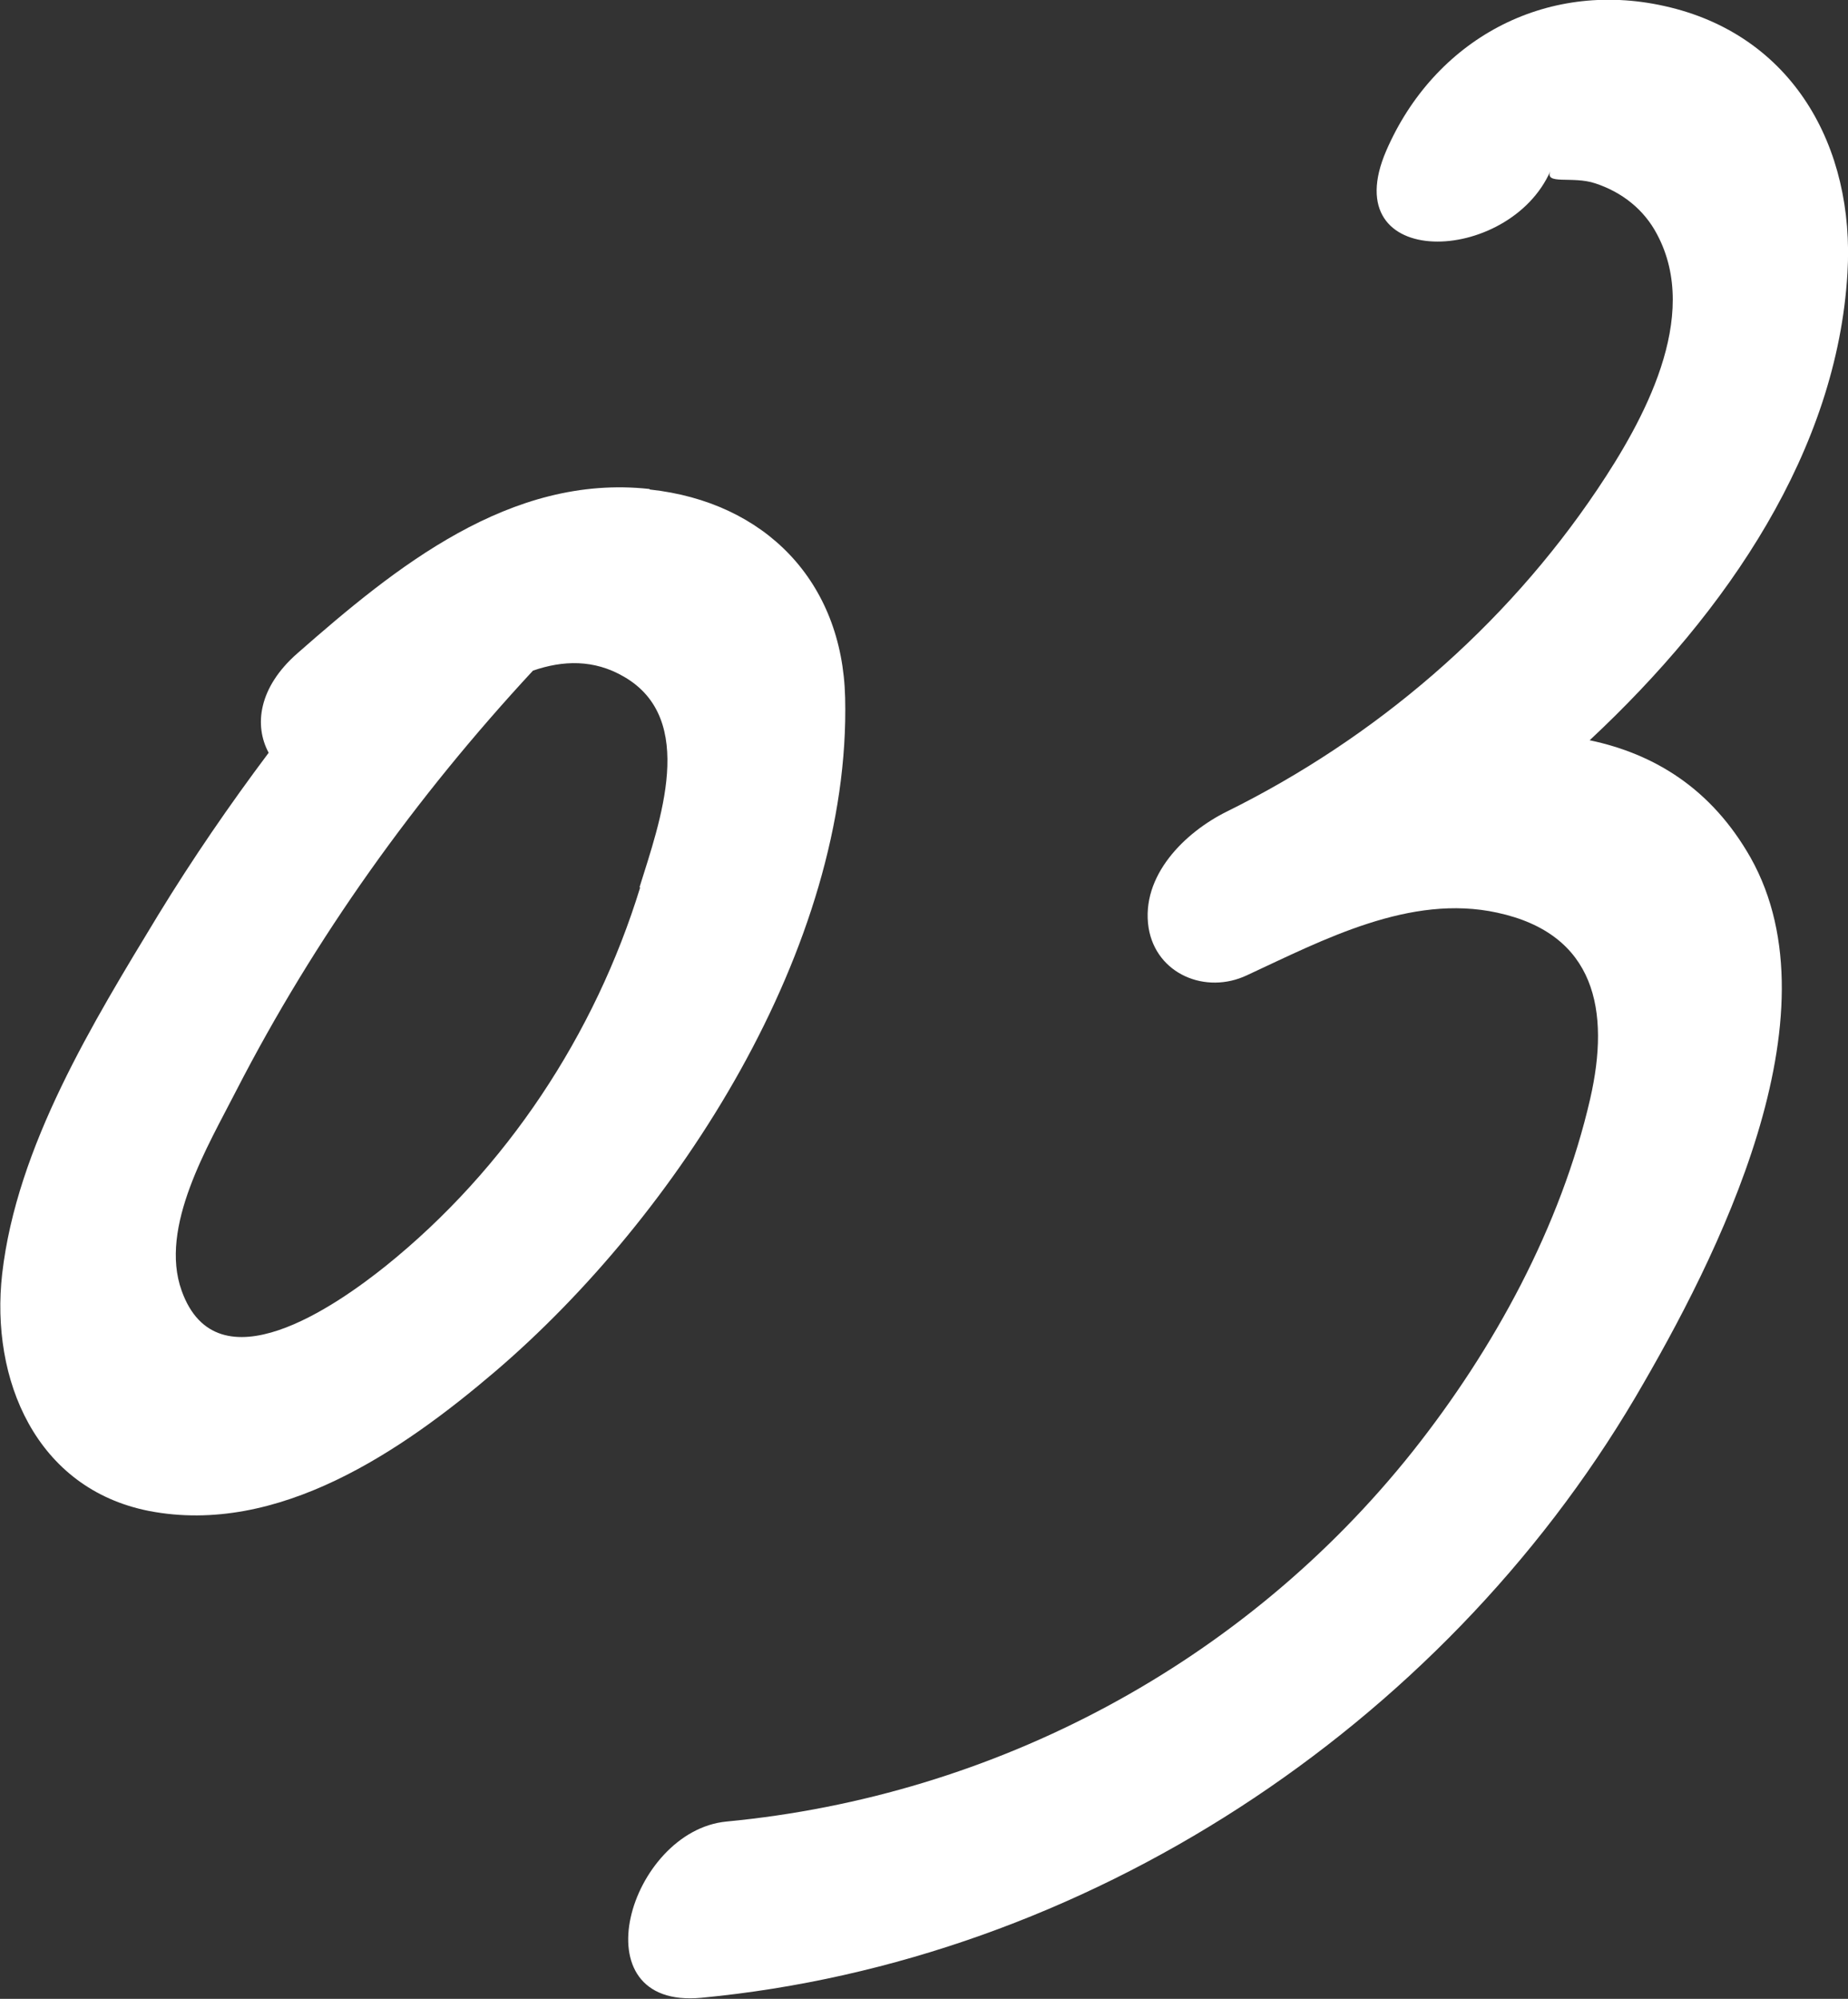
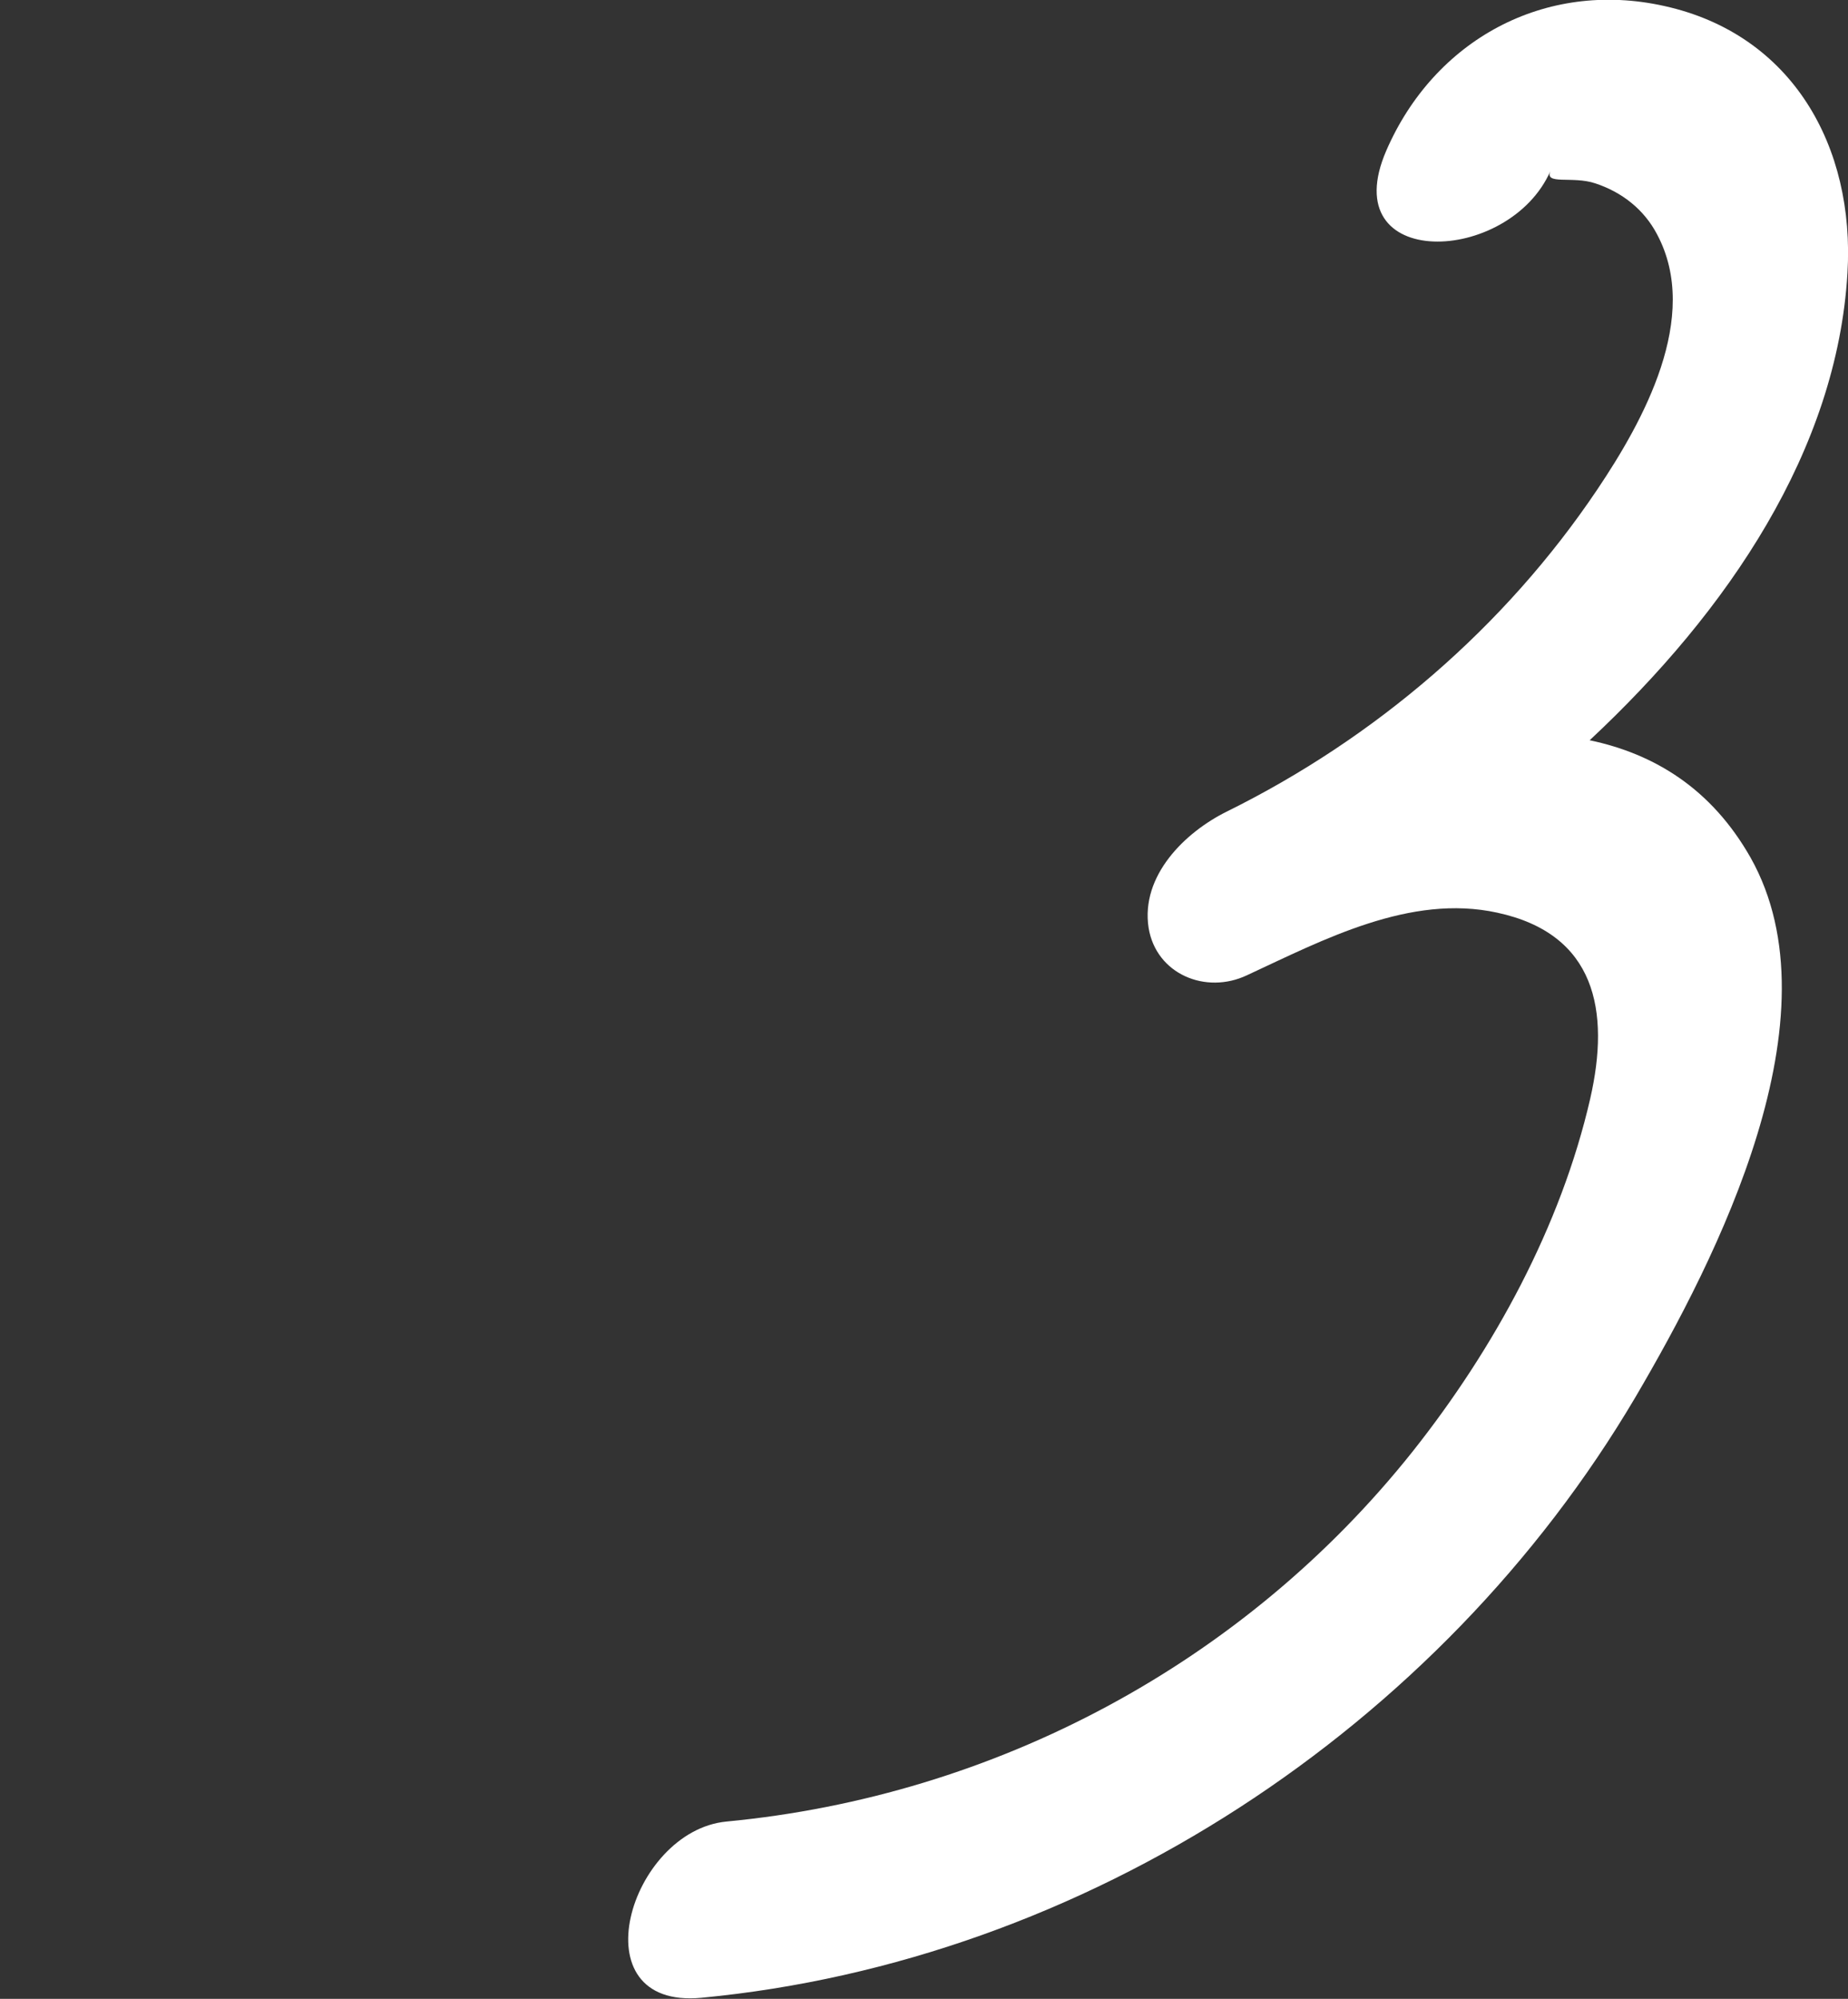
<svg xmlns="http://www.w3.org/2000/svg" id="_レイヤー_2" data-name="レイヤー_2" viewBox="0 0 33.98 36.75">
  <rect x="0" y="0" width="33.98" height="36.75" fill="#333333" stroke="none" />
  <defs>
    <style>
      .cls-1 {
        fill: #fff;
      }
    </style>
  </defs>
  <g id="_レイヤー_3" data-name="レイヤー_3">
    <g>
-       <path class="cls-1" d="M11.94,8.99c-2.56-.28-4.67,1.44-6.47,3.02-.72.63-.8,1.33-.53,1.83-.72.96-1.4,1.95-2.03,2.98C1.71,18.8.31,21.07.04,23.42c-.22,1.94.62,3.95,2.7,4.36,2.38.46,4.66-1.11,6.36-2.56,3.35-2.86,6.55-7.81,6.44-12.39-.05-2.14-1.47-3.6-3.59-3.83ZM11.77,16.32c-.83,2.7-2.46,5.17-4.67,6.95-.91.73-3.11,2.28-3.76.46-.42-1.17.49-2.67,1-3.67,1.45-2.82,3.3-5.4,5.46-7.73.55-.19,1.12-.21,1.67.11,1.36.78.66,2.68.29,3.87Z" />
-       <path class="cls-1" d="M30.6.11c-2.2-.49-4.23.63-5.11,2.66-.96,2.22,2.26,2.11,3.02.37-.12.27.4.09.82.23.49.16.9.48,1.14.94.81,1.52-.26,3.44-1.1,4.69-1.7,2.53-4.08,4.57-6.81,5.92-.77.38-1.59,1.18-1.44,2.14.14.85,1.05,1.23,1.81.87,1.4-.65,3-1.5,4.6-1.15,1.81.39,2.08,1.8,1.71,3.42-.54,2.35-1.77,4.6-3.26,6.48-3.1,3.9-7.68,6.34-12.62,6.81-1.79.17-2.76,3.46-.46,3.24,7.05-.67,13.58-4.96,17.17-11.04,1.51-2.57,3.76-7,2.12-9.92-.72-1.27-1.77-1.91-2.96-2.16,2.55-2.38,4.55-5.34,4.74-8.59.14-2.32-1.01-4.39-3.37-4.91Z" />
+       <path class="cls-1" d="M30.6.11c-2.2-.49-4.23.63-5.11,2.66-.96,2.22,2.26,2.11,3.02.37-.12.27.4.09.82.23.49.16.9.48,1.14.94.81,1.52-.26,3.44-1.1,4.69-1.7,2.53-4.08,4.57-6.81,5.92-.77.38-1.59,1.18-1.44,2.14.14.85,1.05,1.23,1.81.87,1.4-.65,3-1.5,4.6-1.15,1.81.39,2.08,1.8,1.71,3.42-.54,2.35-1.77,4.6-3.26,6.48-3.1,3.9-7.68,6.34-12.62,6.81-1.79.17-2.76,3.46-.46,3.24,7.05-.67,13.58-4.96,17.17-11.04,1.51-2.57,3.76-7,2.12-9.92-.72-1.27-1.77-1.91-2.96-2.16,2.55-2.38,4.55-5.34,4.74-8.59.14-2.32-1.01-4.39-3.37-4.91" />
    </g>
  </g>
</svg>